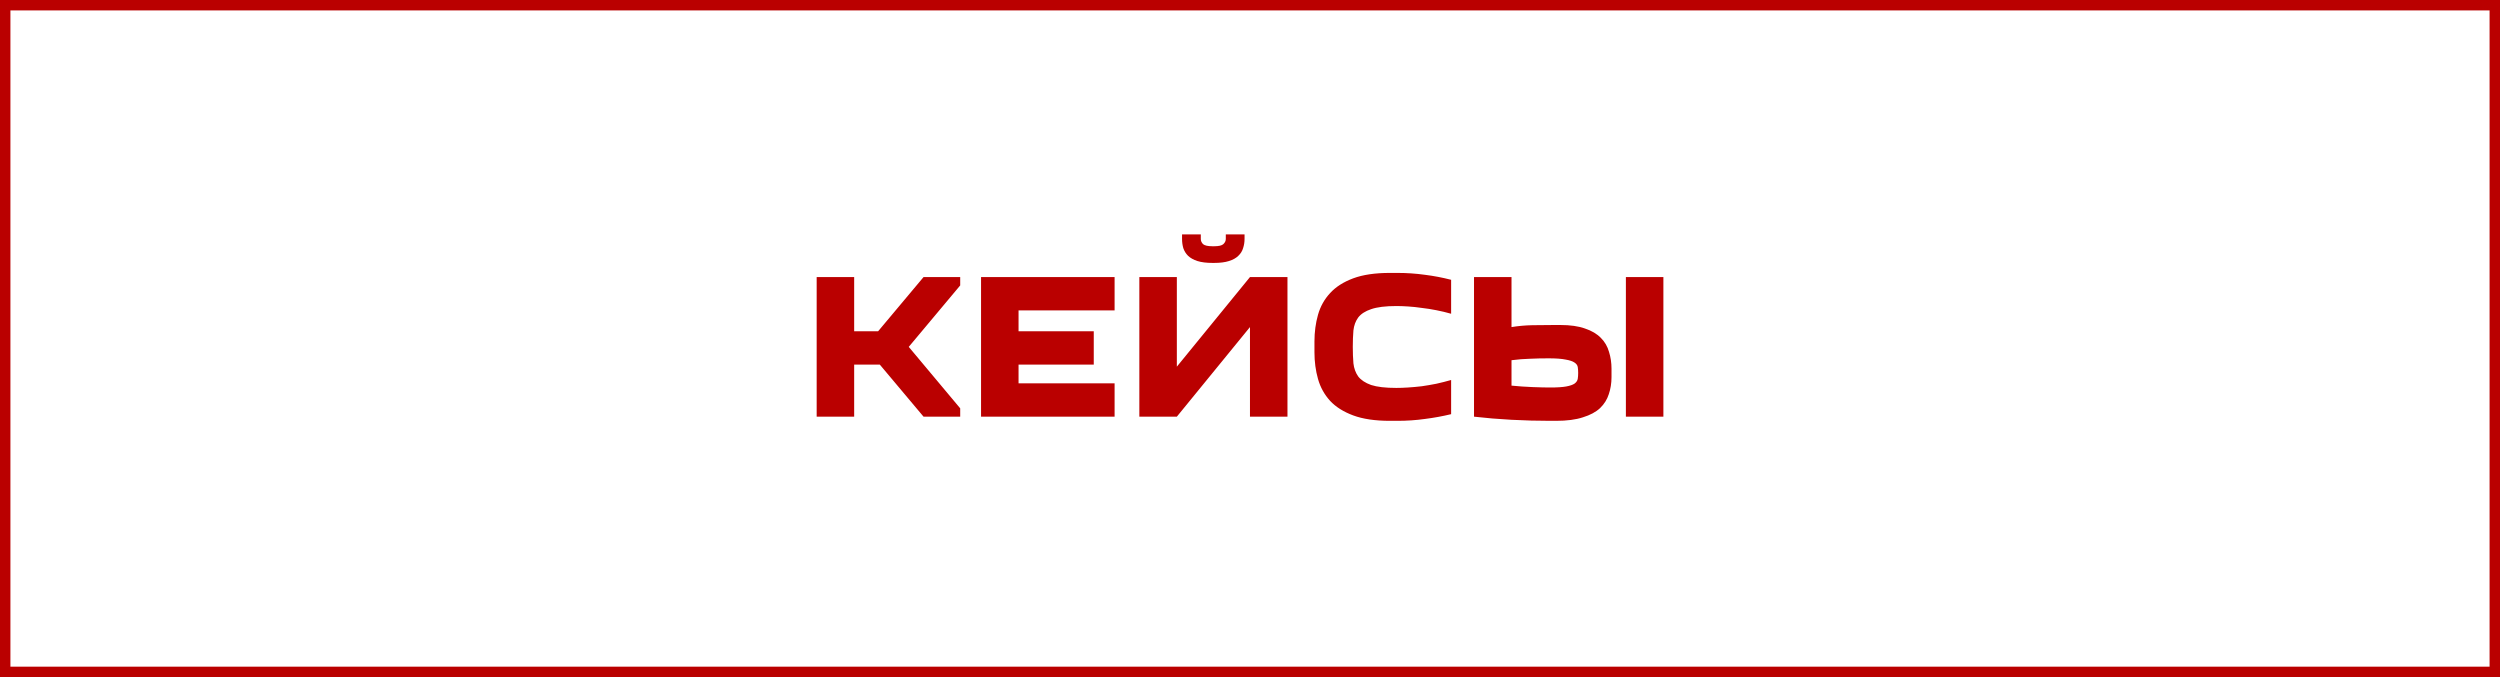
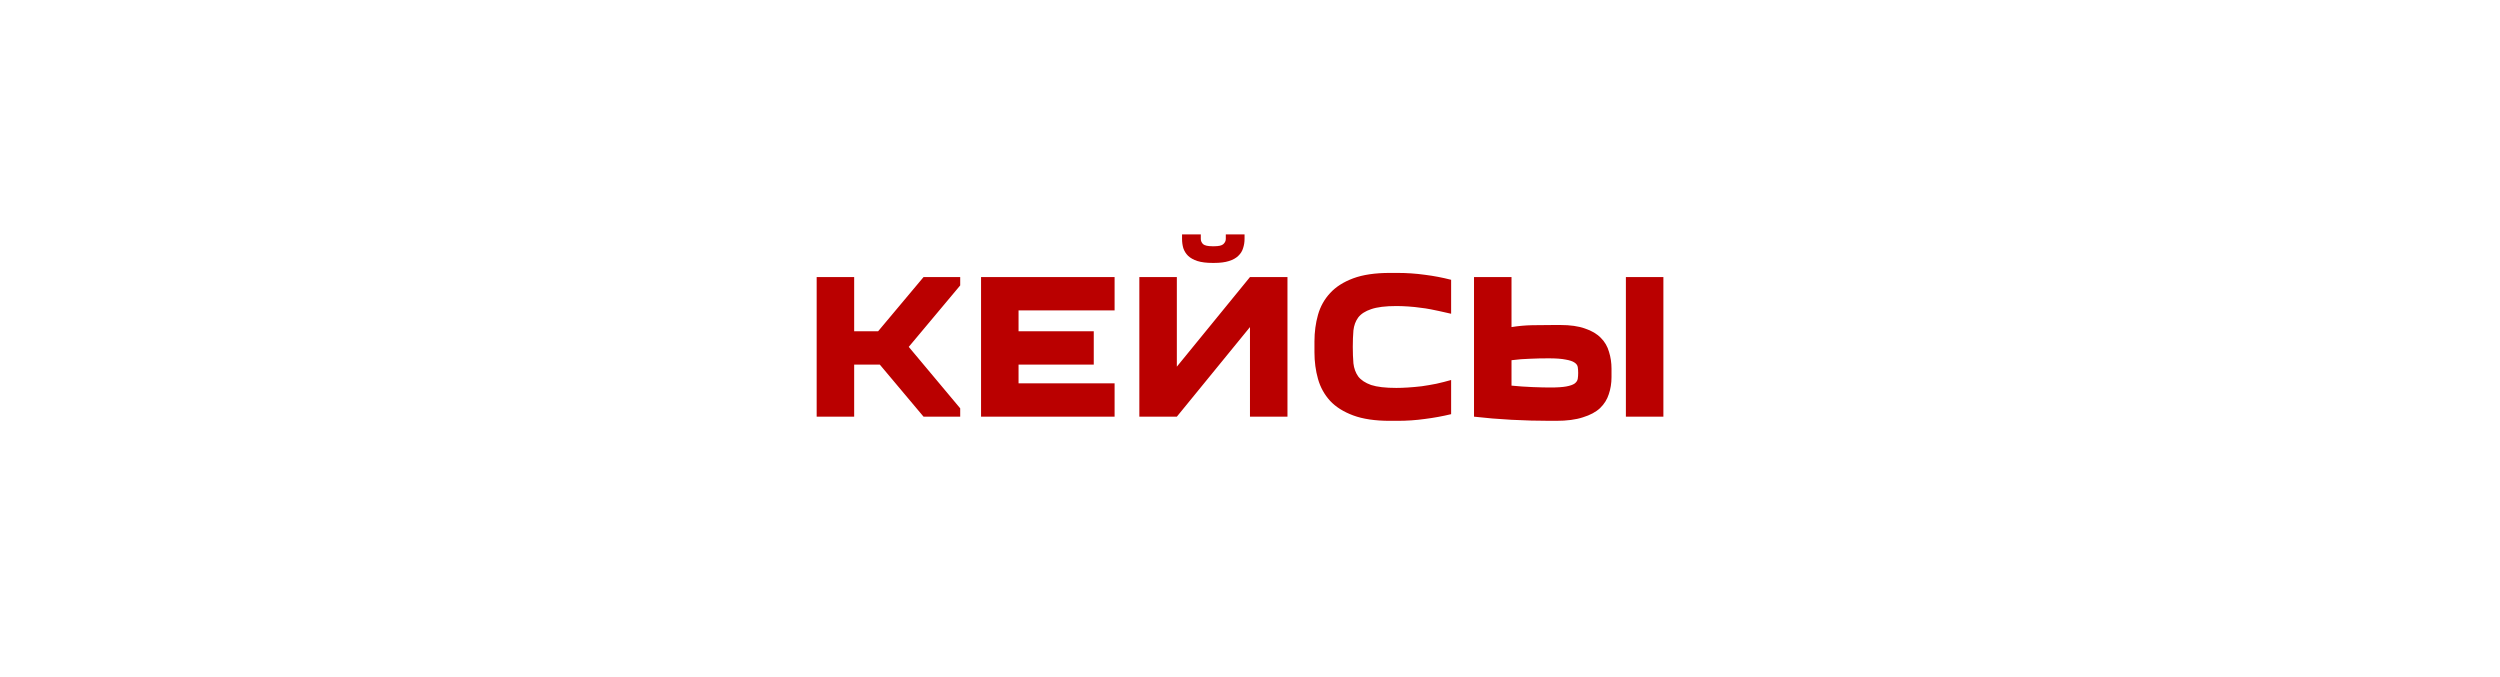
<svg xmlns="http://www.w3.org/2000/svg" width="240" height="65" viewBox="0 0 240 65" fill="none">
-   <rect x="0.5" y="0.5" width="239" height="64" stroke="#BA0000" />
-   <path d="M82 26.6V31.8H84.3L88.66 26.6H92.18V27.4L87.24 33.3L92.18 39.2V40H88.66L84.46 35H82V40H78.4V26.6H82ZM107.001 29.8H97.781V31.8H105.001V35H97.781V36.8H107.001V40H94.181V26.6H107.001V29.8ZM119.997 26.6H123.597V40H119.997V31.4L112.977 40H109.377V26.6H112.977V35.2L119.997 26.6ZM119.477 22.5V22.94C119.477 23.247 119.43 23.54 119.337 23.82C119.257 24.1 119.103 24.347 118.877 24.56C118.663 24.773 118.363 24.94 117.977 25.06C117.603 25.18 117.13 25.24 116.557 25.24H116.397C115.823 25.24 115.343 25.18 114.957 25.06C114.583 24.94 114.283 24.773 114.057 24.56C113.843 24.347 113.69 24.1 113.597 23.82C113.517 23.54 113.477 23.247 113.477 22.94V22.5H115.277V22.94C115.277 23.127 115.35 23.293 115.497 23.44C115.657 23.573 115.957 23.64 116.397 23.64H116.557C116.997 23.64 117.29 23.573 117.437 23.44C117.597 23.293 117.677 23.127 117.677 22.94V22.5H119.477ZM126.188 32.78C126.188 31.873 126.302 31.02 126.528 30.22C126.755 29.42 127.142 28.727 127.688 28.14C128.235 27.54 128.975 27.067 129.908 26.72C130.842 26.373 132.015 26.2 133.428 26.2H134.148C135.055 26.2 135.935 26.26 136.788 26.38C137.642 26.487 138.482 26.647 139.308 26.86V30.12C138.842 29.987 138.368 29.873 137.888 29.78C137.422 29.687 136.955 29.613 136.488 29.56C136.035 29.493 135.595 29.447 135.168 29.42C134.755 29.393 134.382 29.38 134.048 29.38C133.008 29.38 132.202 29.48 131.628 29.68C131.068 29.867 130.655 30.133 130.388 30.48C130.135 30.827 129.982 31.24 129.928 31.72C129.888 32.2 129.868 32.727 129.868 33.3C129.868 33.873 129.888 34.4 129.928 34.88C129.982 35.36 130.135 35.78 130.388 36.14C130.655 36.487 131.068 36.76 131.628 36.96C132.202 37.147 133.008 37.24 134.048 37.24C134.382 37.24 134.755 37.227 135.168 37.2C135.595 37.173 136.035 37.133 136.488 37.08C136.955 37.013 137.422 36.933 137.888 36.84C138.368 36.733 138.842 36.613 139.308 36.48V39.76C138.482 39.96 137.642 40.113 136.788 40.22C135.935 40.34 135.055 40.4 134.148 40.4H133.428C132.015 40.4 130.842 40.227 129.908 39.88C128.975 39.533 128.235 39.067 127.688 38.48C127.142 37.88 126.755 37.18 126.528 36.38C126.302 35.58 126.188 34.727 126.188 33.82V32.78ZM154.705 36.2C154.705 36.787 154.619 37.333 154.445 37.84C154.285 38.347 154.005 38.793 153.605 39.18C153.205 39.553 152.659 39.847 151.965 40.06C151.285 40.287 150.425 40.4 149.385 40.4H148.825C147.612 40.4 146.372 40.367 145.105 40.3C143.852 40.233 142.652 40.133 141.505 40V26.6H145.105V31.4C145.759 31.293 146.425 31.233 147.105 31.22C147.799 31.207 148.505 31.2 149.225 31.2H149.785C150.745 31.2 151.539 31.313 152.165 31.54C152.805 31.753 153.312 32.053 153.685 32.44C154.059 32.813 154.319 33.26 154.465 33.78C154.625 34.287 154.705 34.827 154.705 35.4V36.2ZM159.685 26.6V40H156.085V26.6H159.685ZM148.665 34.4C148.039 34.4 147.445 34.413 146.885 34.44C146.325 34.453 145.732 34.5 145.105 34.58V37.02C145.772 37.087 146.445 37.133 147.125 37.16C147.819 37.187 148.379 37.2 148.805 37.2C149.485 37.2 150.005 37.167 150.365 37.1C150.725 37.033 150.992 36.94 151.165 36.82C151.339 36.687 151.439 36.533 151.465 36.36C151.492 36.187 151.505 36 151.505 35.8C151.505 35.6 151.492 35.413 151.465 35.24C151.439 35.067 151.332 34.92 151.145 34.8C150.972 34.68 150.692 34.587 150.305 34.52C149.919 34.44 149.372 34.4 148.665 34.4Z" fill="#BA0000" />
+   <path d="M82 26.6V31.8H84.3L88.66 26.6H92.18V27.4L87.24 33.3L92.18 39.2V40H88.66L84.46 35H82V40H78.4V26.6H82ZM107.001 29.8H97.781V31.8H105.001V35H97.781V36.8H107.001V40H94.181V26.6H107.001V29.8ZM119.997 26.6H123.597V40H119.997V31.4L112.977 40H109.377V26.6H112.977V35.2L119.997 26.6ZM119.477 22.5V22.94C119.477 23.247 119.43 23.54 119.337 23.82C119.257 24.1 119.103 24.347 118.877 24.56C118.663 24.773 118.363 24.94 117.977 25.06C117.603 25.18 117.13 25.24 116.557 25.24H116.397C115.823 25.24 115.343 25.18 114.957 25.06C114.583 24.94 114.283 24.773 114.057 24.56C113.843 24.347 113.69 24.1 113.597 23.82C113.517 23.54 113.477 23.247 113.477 22.94V22.5H115.277V22.94C115.277 23.127 115.35 23.293 115.497 23.44C115.657 23.573 115.957 23.64 116.397 23.64H116.557C116.997 23.64 117.29 23.573 117.437 23.44C117.597 23.293 117.677 23.127 117.677 22.94V22.5H119.477ZM126.188 32.78C126.188 31.873 126.302 31.02 126.528 30.22C126.755 29.42 127.142 28.727 127.688 28.14C128.235 27.54 128.975 27.067 129.908 26.72C130.842 26.373 132.015 26.2 133.428 26.2H134.148C135.055 26.2 135.935 26.26 136.788 26.38C137.642 26.487 138.482 26.647 139.308 26.86V30.12C137.422 29.687 136.955 29.613 136.488 29.56C136.035 29.493 135.595 29.447 135.168 29.42C134.755 29.393 134.382 29.38 134.048 29.38C133.008 29.38 132.202 29.48 131.628 29.68C131.068 29.867 130.655 30.133 130.388 30.48C130.135 30.827 129.982 31.24 129.928 31.72C129.888 32.2 129.868 32.727 129.868 33.3C129.868 33.873 129.888 34.4 129.928 34.88C129.982 35.36 130.135 35.78 130.388 36.14C130.655 36.487 131.068 36.76 131.628 36.96C132.202 37.147 133.008 37.24 134.048 37.24C134.382 37.24 134.755 37.227 135.168 37.2C135.595 37.173 136.035 37.133 136.488 37.08C136.955 37.013 137.422 36.933 137.888 36.84C138.368 36.733 138.842 36.613 139.308 36.48V39.76C138.482 39.96 137.642 40.113 136.788 40.22C135.935 40.34 135.055 40.4 134.148 40.4H133.428C132.015 40.4 130.842 40.227 129.908 39.88C128.975 39.533 128.235 39.067 127.688 38.48C127.142 37.88 126.755 37.18 126.528 36.38C126.302 35.58 126.188 34.727 126.188 33.82V32.78ZM154.705 36.2C154.705 36.787 154.619 37.333 154.445 37.84C154.285 38.347 154.005 38.793 153.605 39.18C153.205 39.553 152.659 39.847 151.965 40.06C151.285 40.287 150.425 40.4 149.385 40.4H148.825C147.612 40.4 146.372 40.367 145.105 40.3C143.852 40.233 142.652 40.133 141.505 40V26.6H145.105V31.4C145.759 31.293 146.425 31.233 147.105 31.22C147.799 31.207 148.505 31.2 149.225 31.2H149.785C150.745 31.2 151.539 31.313 152.165 31.54C152.805 31.753 153.312 32.053 153.685 32.44C154.059 32.813 154.319 33.26 154.465 33.78C154.625 34.287 154.705 34.827 154.705 35.4V36.2ZM159.685 26.6V40H156.085V26.6H159.685ZM148.665 34.4C148.039 34.4 147.445 34.413 146.885 34.44C146.325 34.453 145.732 34.5 145.105 34.58V37.02C145.772 37.087 146.445 37.133 147.125 37.16C147.819 37.187 148.379 37.2 148.805 37.2C149.485 37.2 150.005 37.167 150.365 37.1C150.725 37.033 150.992 36.94 151.165 36.82C151.339 36.687 151.439 36.533 151.465 36.36C151.492 36.187 151.505 36 151.505 35.8C151.505 35.6 151.492 35.413 151.465 35.24C151.439 35.067 151.332 34.92 151.145 34.8C150.972 34.68 150.692 34.587 150.305 34.52C149.919 34.44 149.372 34.4 148.665 34.4Z" fill="#BA0000" />
</svg>